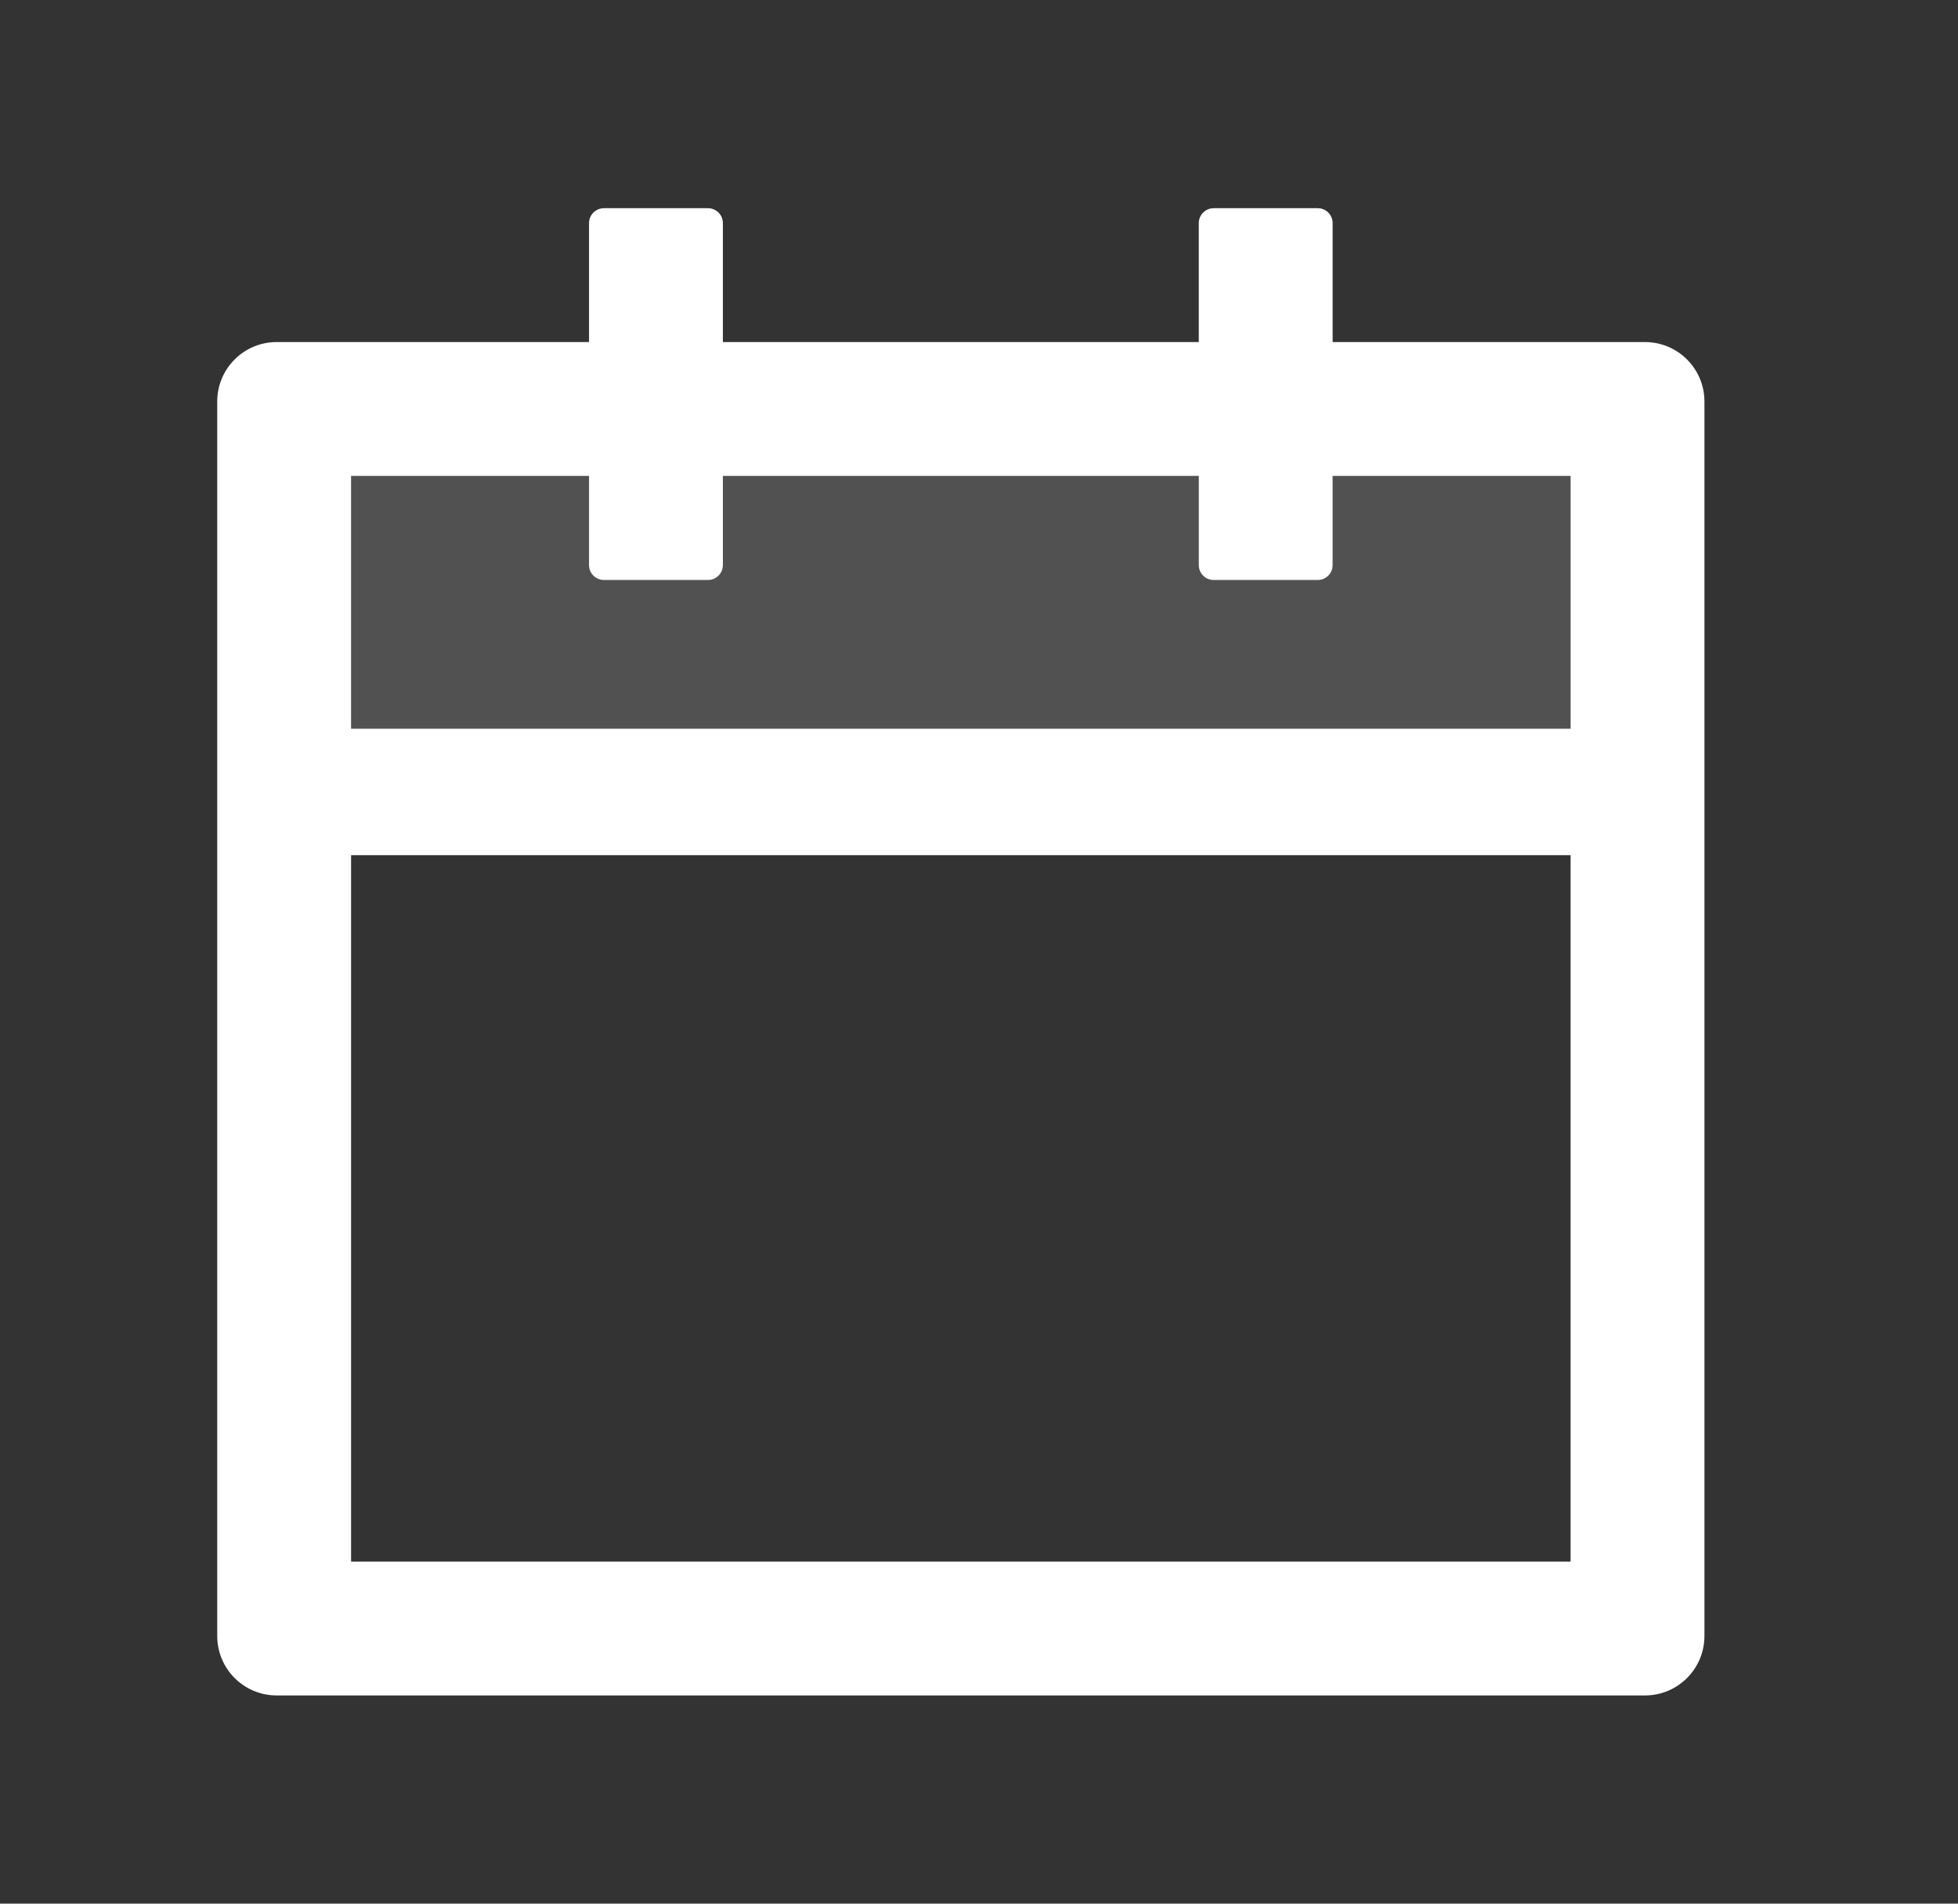
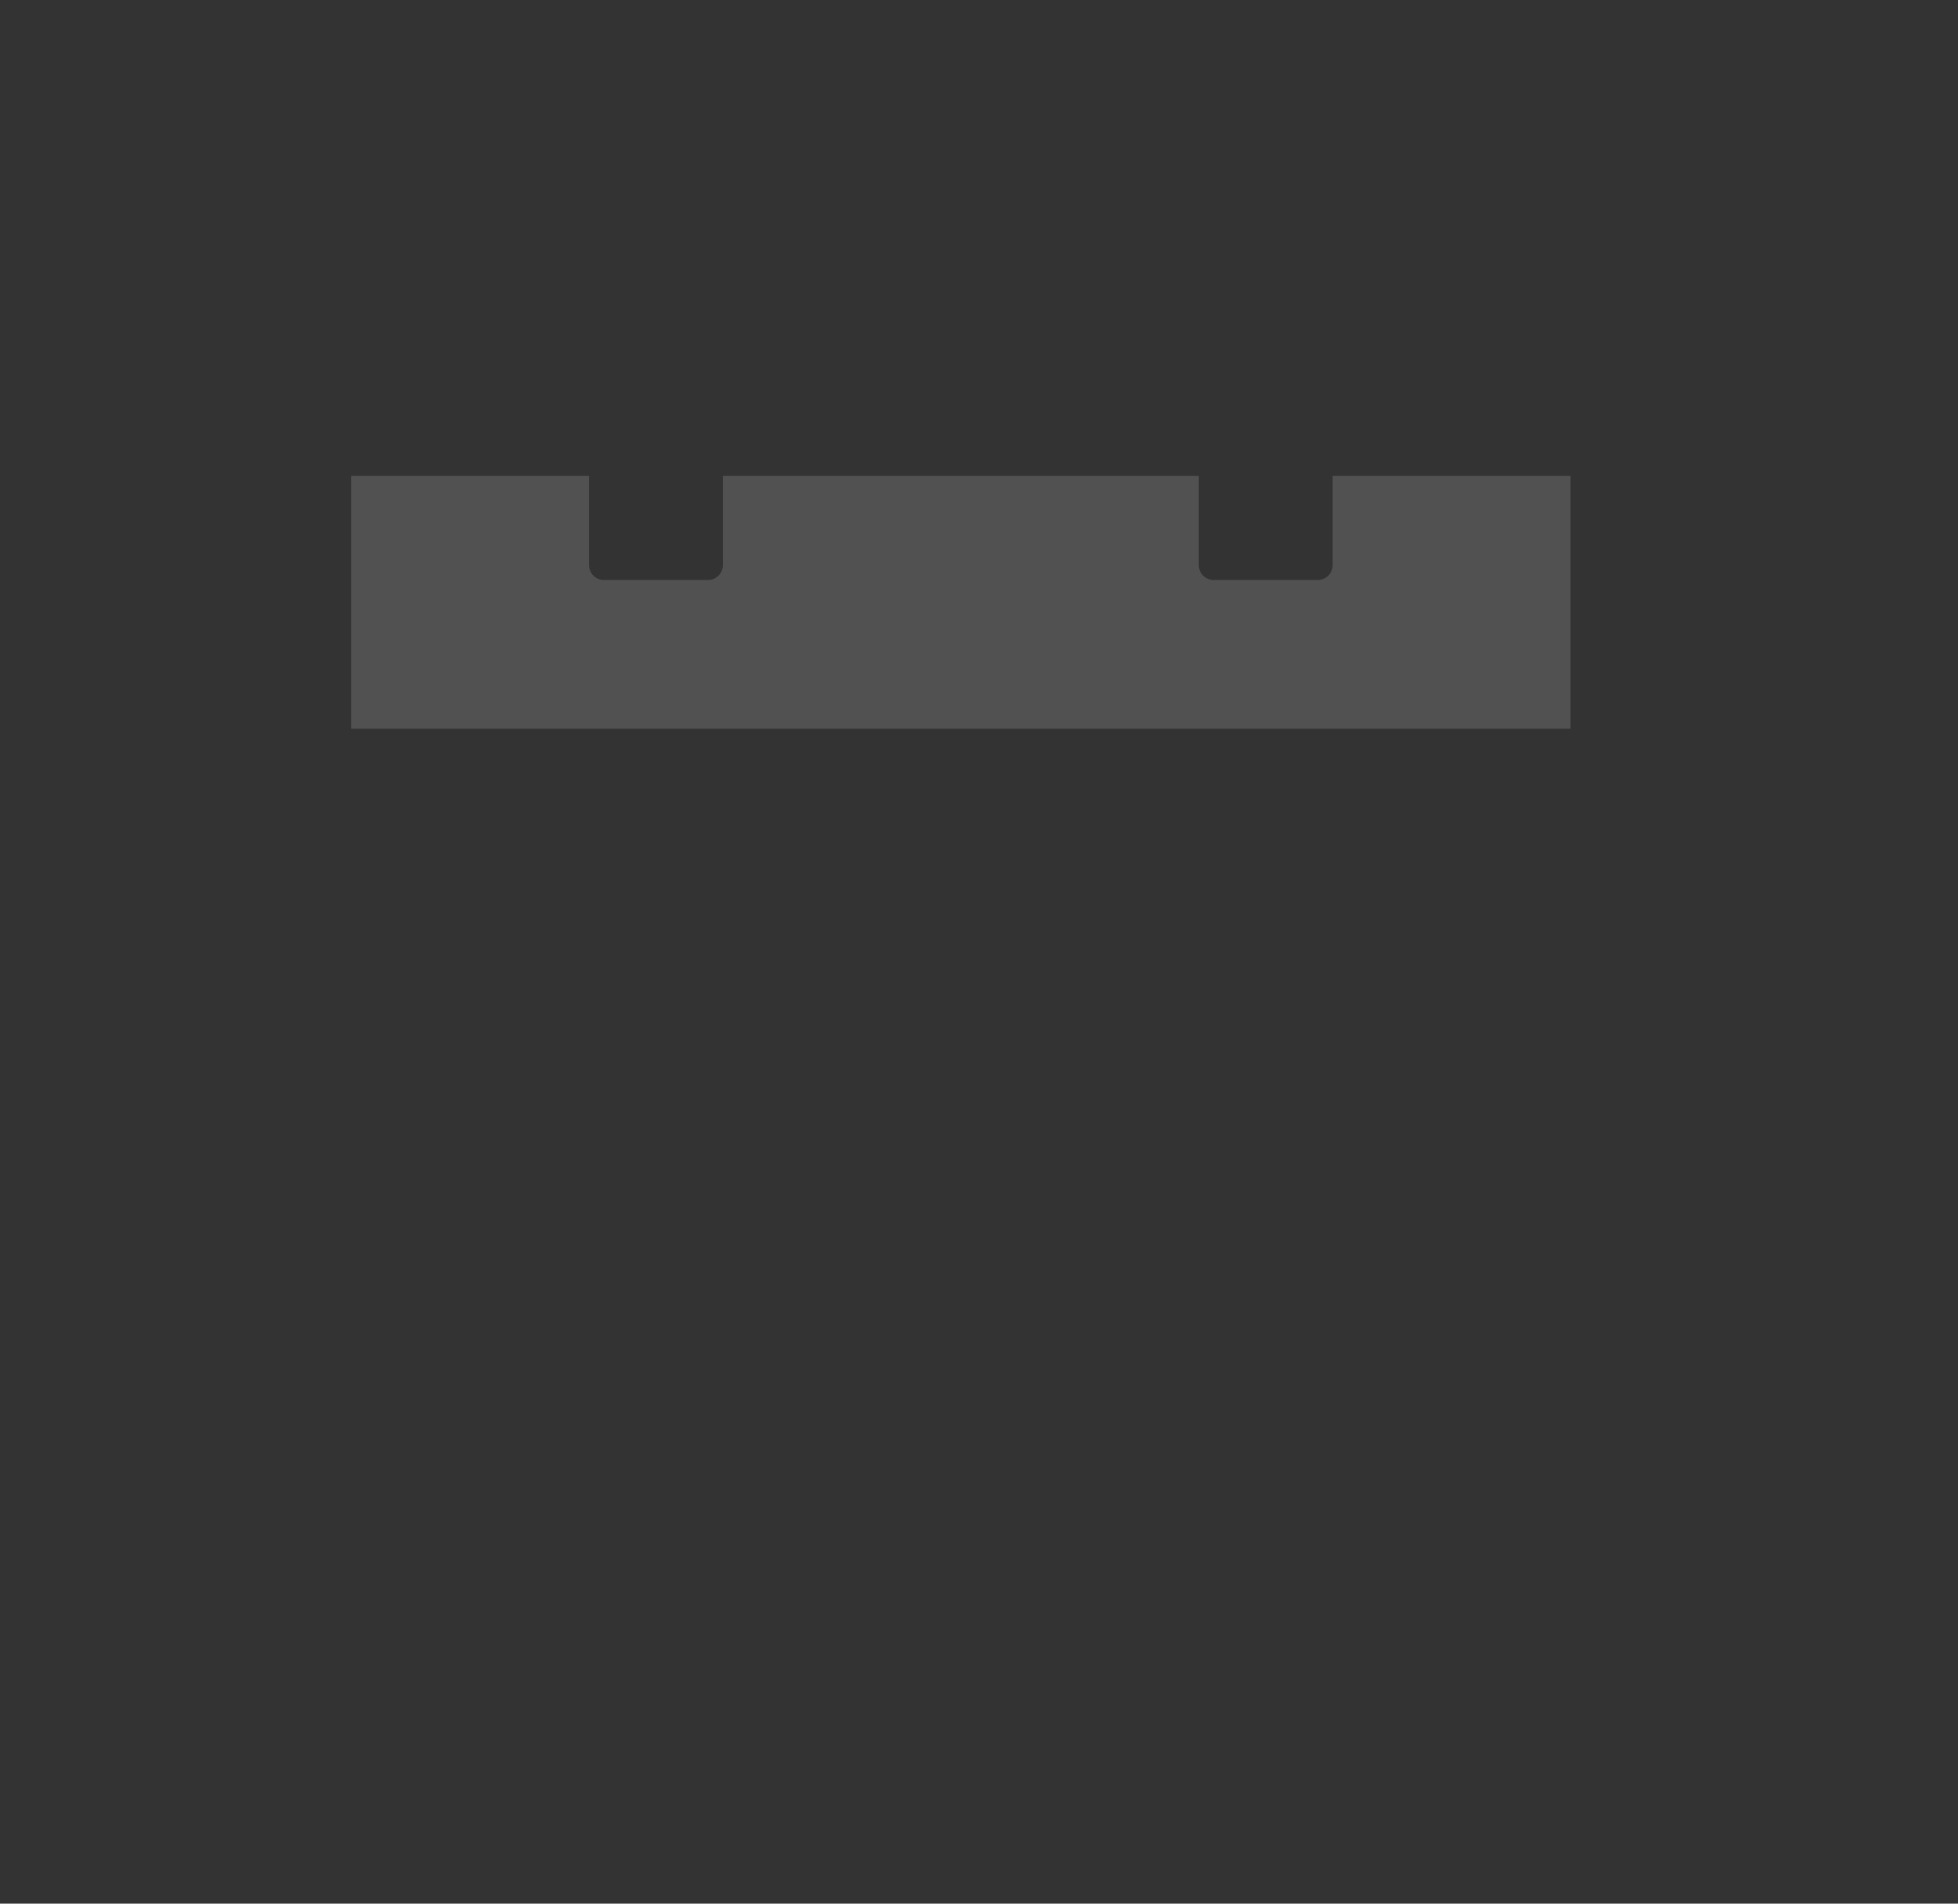
<svg xmlns="http://www.w3.org/2000/svg" width="36" height="35" viewBox="0 0 36 35" fill="none">
  <rect x="0" y="0" width="36" height="35" fill="#333333" stroke="none" />
  <path d="M24.502 10.391C24.502 10.541 24.379 10.664 24.229 10.664H22.314C22.164 10.664 22.041 10.541 22.041 10.391V8.75H13.291V10.391C13.291 10.541 13.168 10.664 13.018 10.664H11.104C10.953 10.664 10.83 10.541 10.83 10.391V8.75H6.455V13.398H28.877V8.75H24.502V10.391Z" fill="white" fill-opacity="0.15" />
-   <path d="M30.244 6.289H24.502V4.102C24.502 3.951 24.379 3.828 24.229 3.828H22.314C22.164 3.828 22.041 3.951 22.041 4.102V6.289H13.291V4.102C13.291 3.951 13.168 3.828 13.018 3.828H11.104C10.953 3.828 10.83 3.951 10.83 4.102V6.289H5.088C4.483 6.289 3.994 6.778 3.994 7.383V30.078C3.994 30.683 4.483 31.172 5.088 31.172H30.244C30.849 31.172 31.338 30.683 31.338 30.078V7.383C31.338 6.778 30.849 6.289 30.244 6.289ZM28.877 28.711H6.455V15.723H28.877V28.711ZM28.877 13.398H6.455V8.75H10.83V10.391C10.83 10.541 10.953 10.664 11.104 10.664H13.018C13.168 10.664 13.291 10.541 13.291 10.391V8.75H22.041V10.391C22.041 10.541 22.164 10.664 22.314 10.664H24.229C24.379 10.664 24.502 10.541 24.502 10.391V8.75H28.877V13.398Z" fill="white" />
</svg>